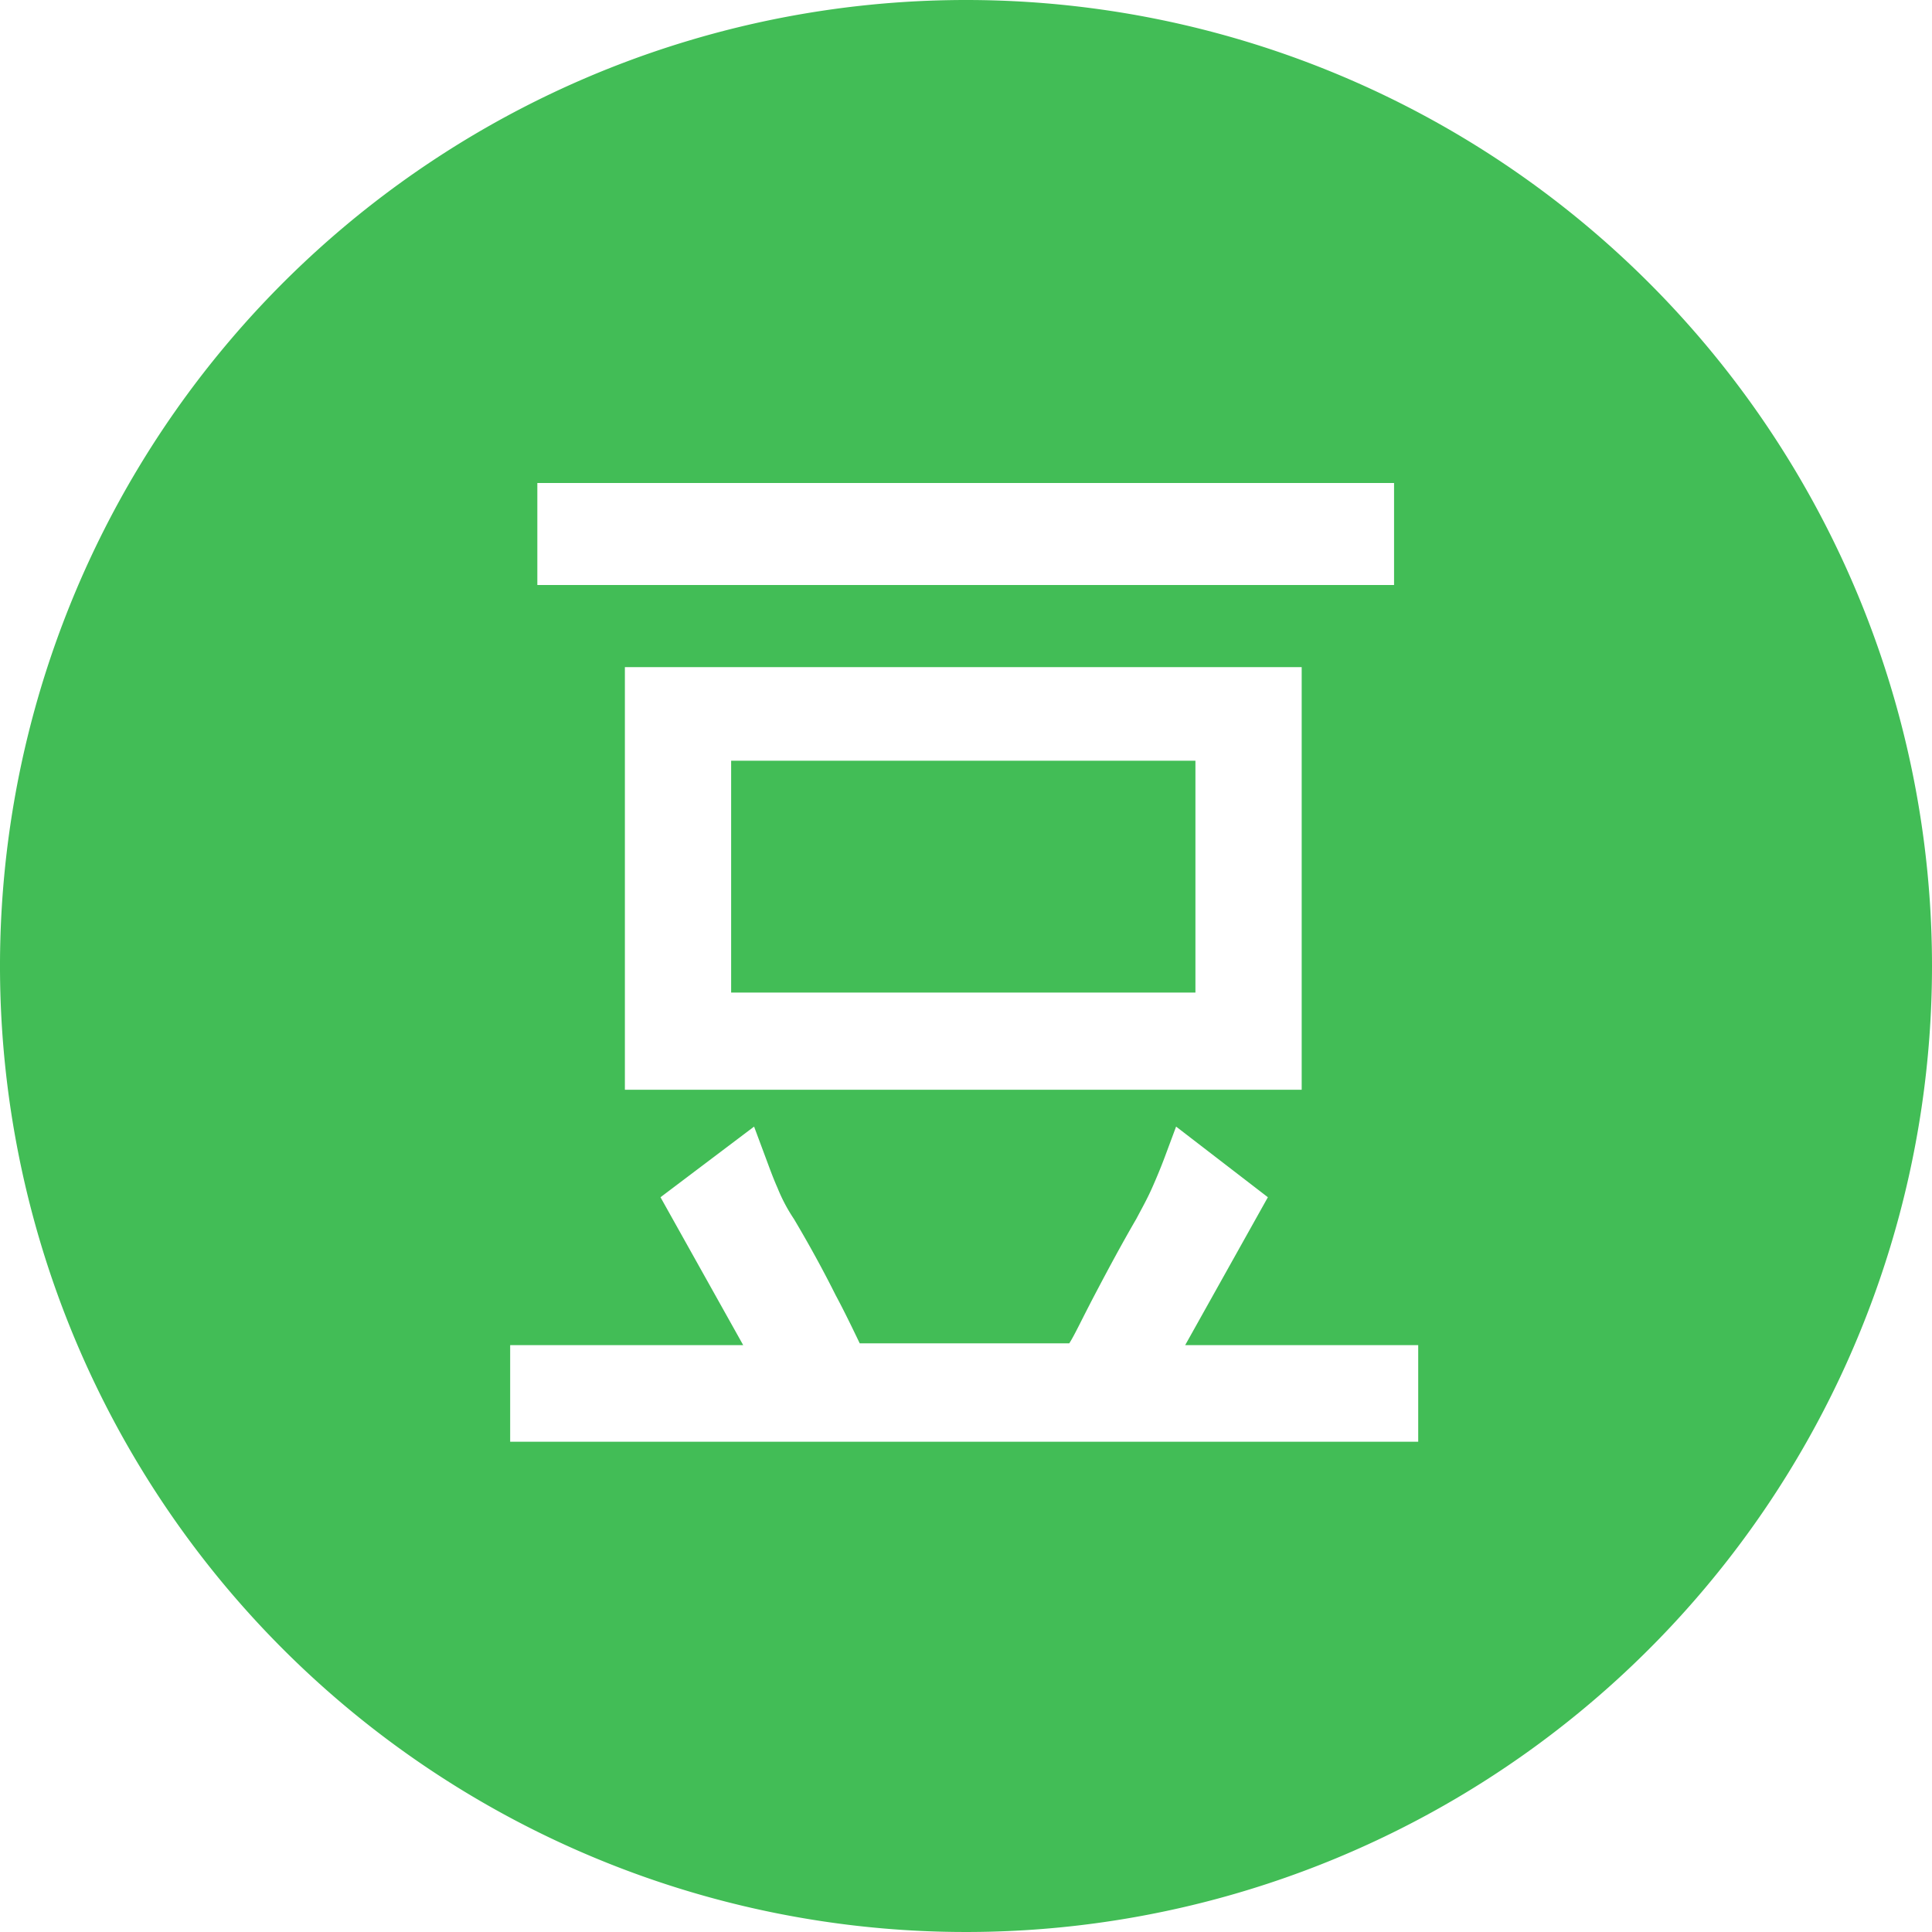
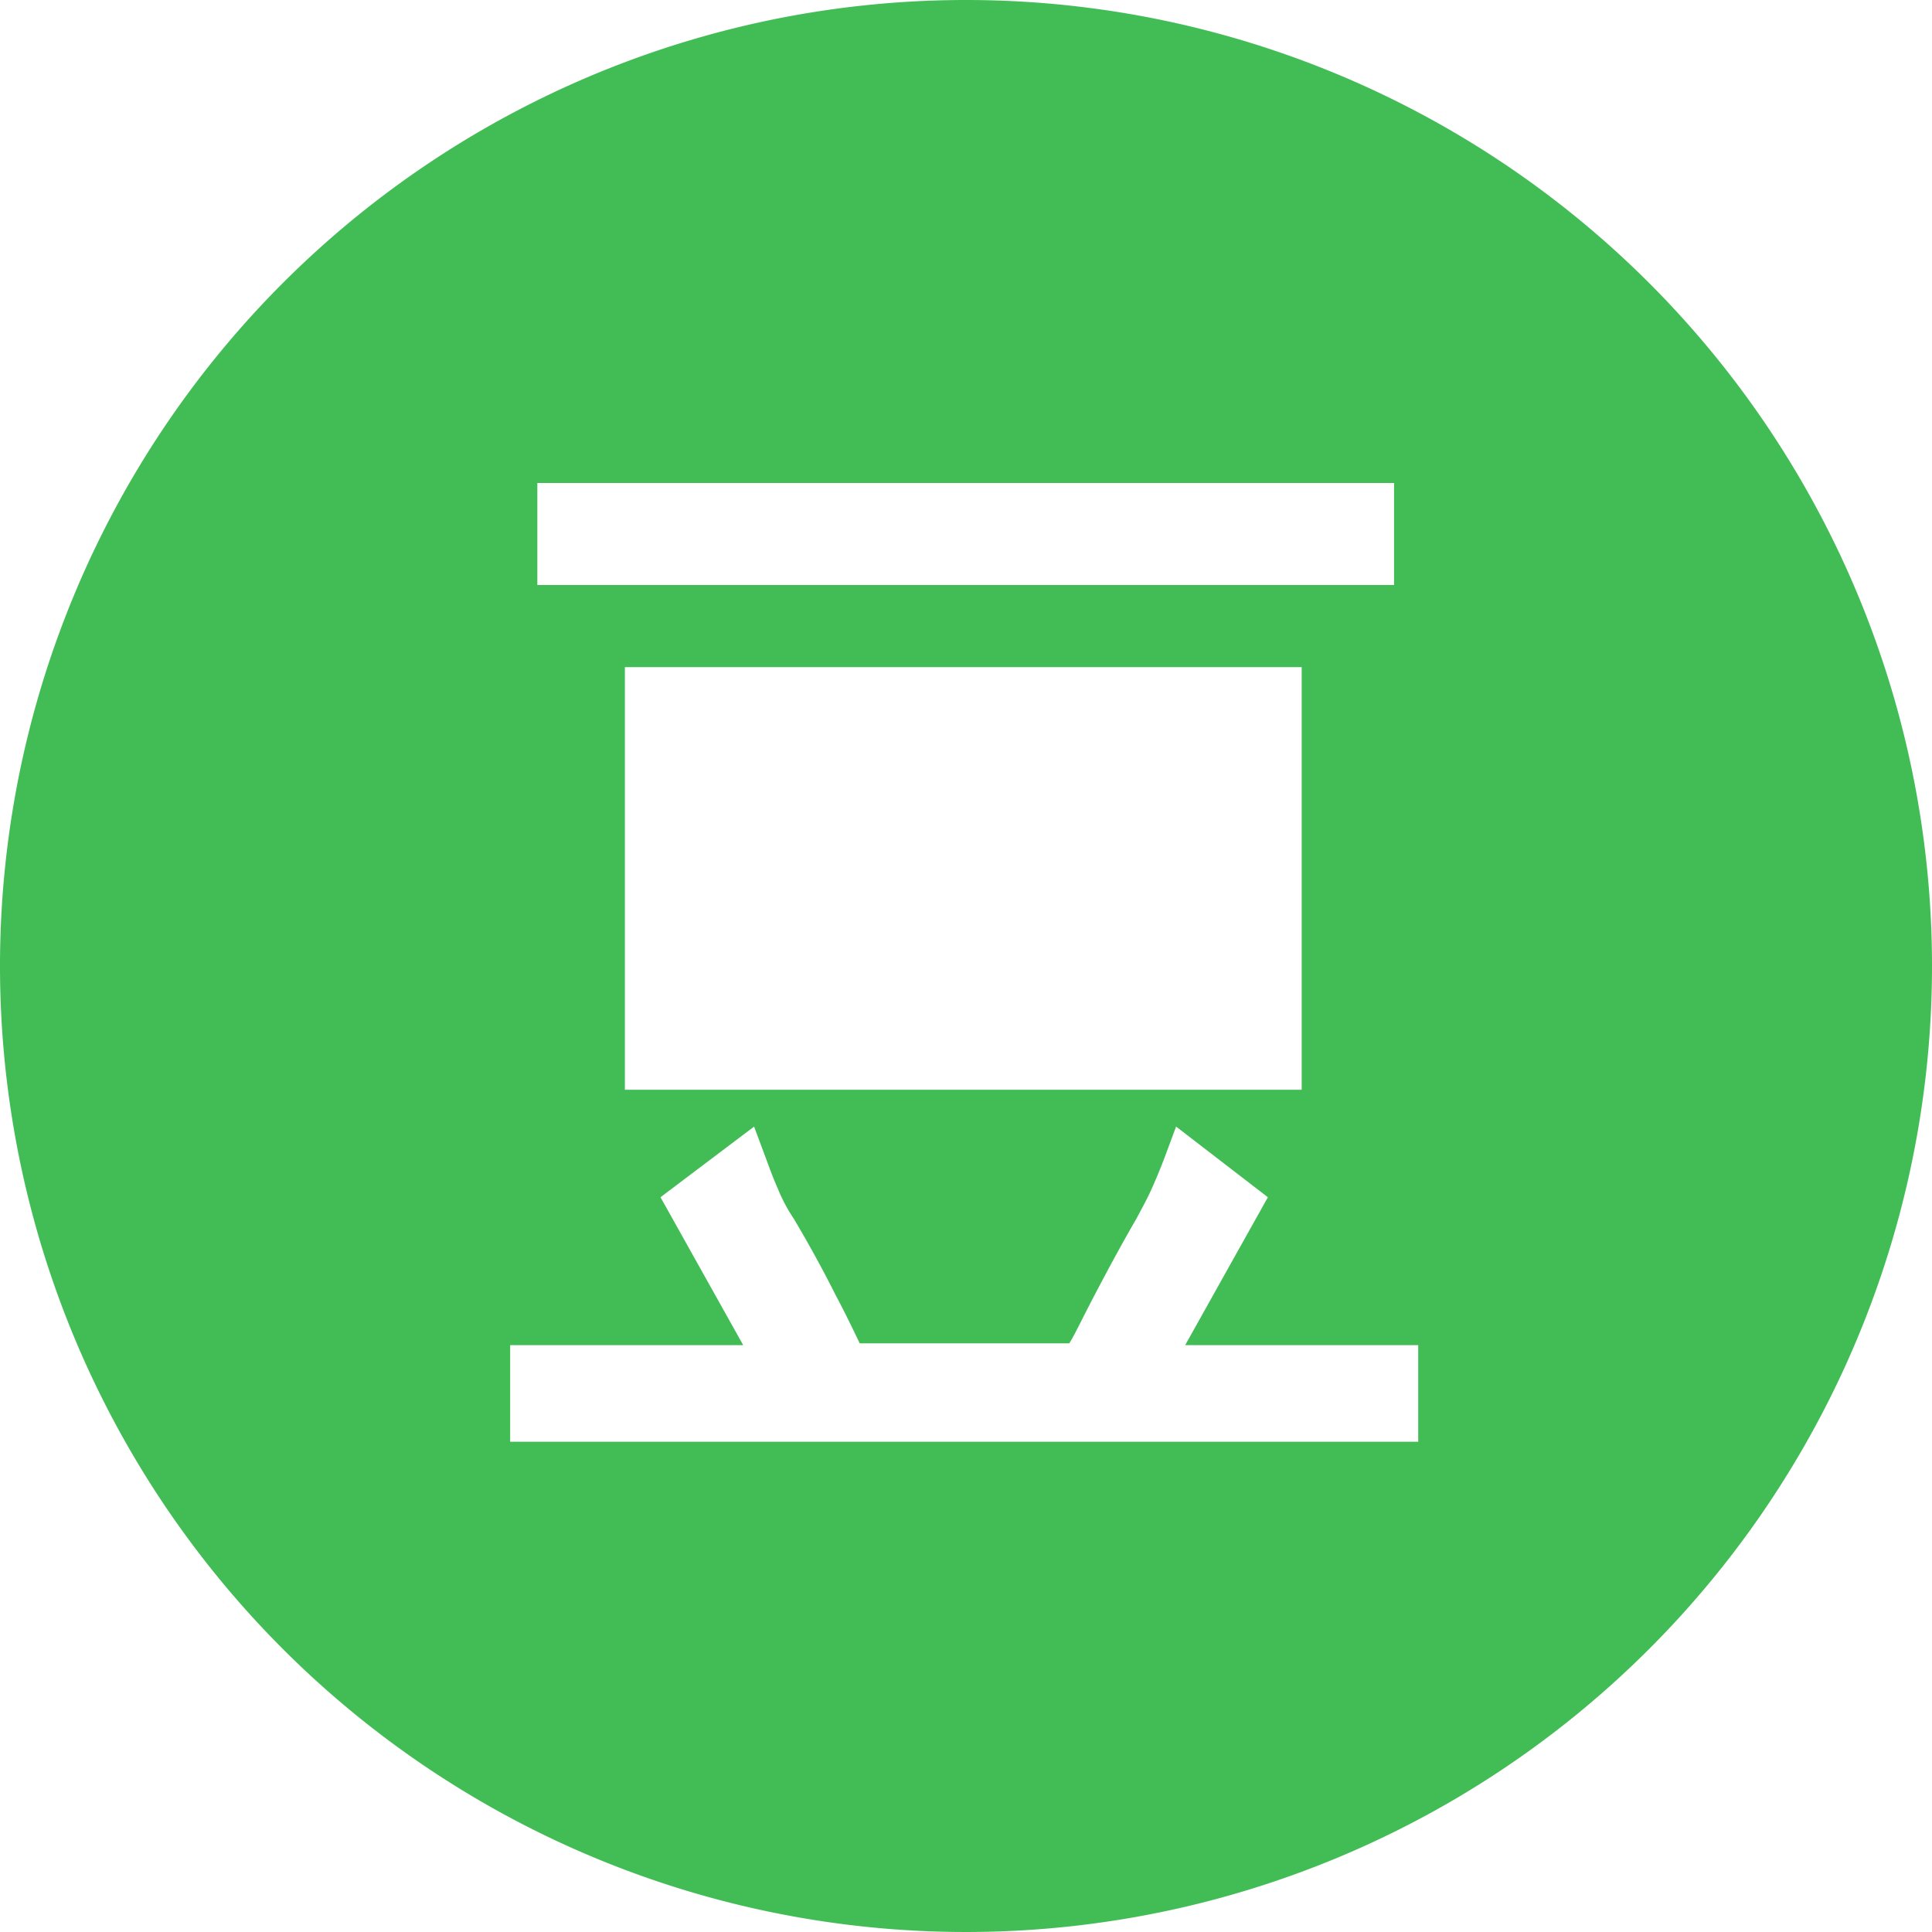
<svg xmlns="http://www.w3.org/2000/svg" t="1622362329894" class="icon" viewBox="0 0 1024 1024" version="1.1" p-id="11266" width="200" height="200">
  <defs>
    <style type="text/css" />
  </defs>
-   <path d="M387.52 403.2h246.08v122.88h-246.08z" fill="#42BD56" p-id="11267" />
  <path d="M512 0a512 512 0 1 0 512 512A512 512 0 0 0 512 0zM284.8 256h454.08v54.08H284.8z m405.12 97.6v224H331.2v-224zM270.4 764.16v-51.2h123.52l-43.84-78.4 49.6-37.44 6.08 16.32c1.92 5.12 3.84 10.56 6.4 16.32a88.96 88.96 0 0 0 8.64 16.32q12.16 20.48 22.08 40.32c4.48 8.32 8.64 16.96 12.8 25.6h111.04c2.56-3.84 6.72-12.8 13.44-25.6s14.08-26.56 22.08-40.32c2.88-5.44 5.76-10.56 8.32-16.32s4.8-11.2 6.72-16.32l6.08-16.32L672 634.56l-43.84 78.4h123.52v51.2z" fill="#42BD56" p-id="11268" />
</svg>